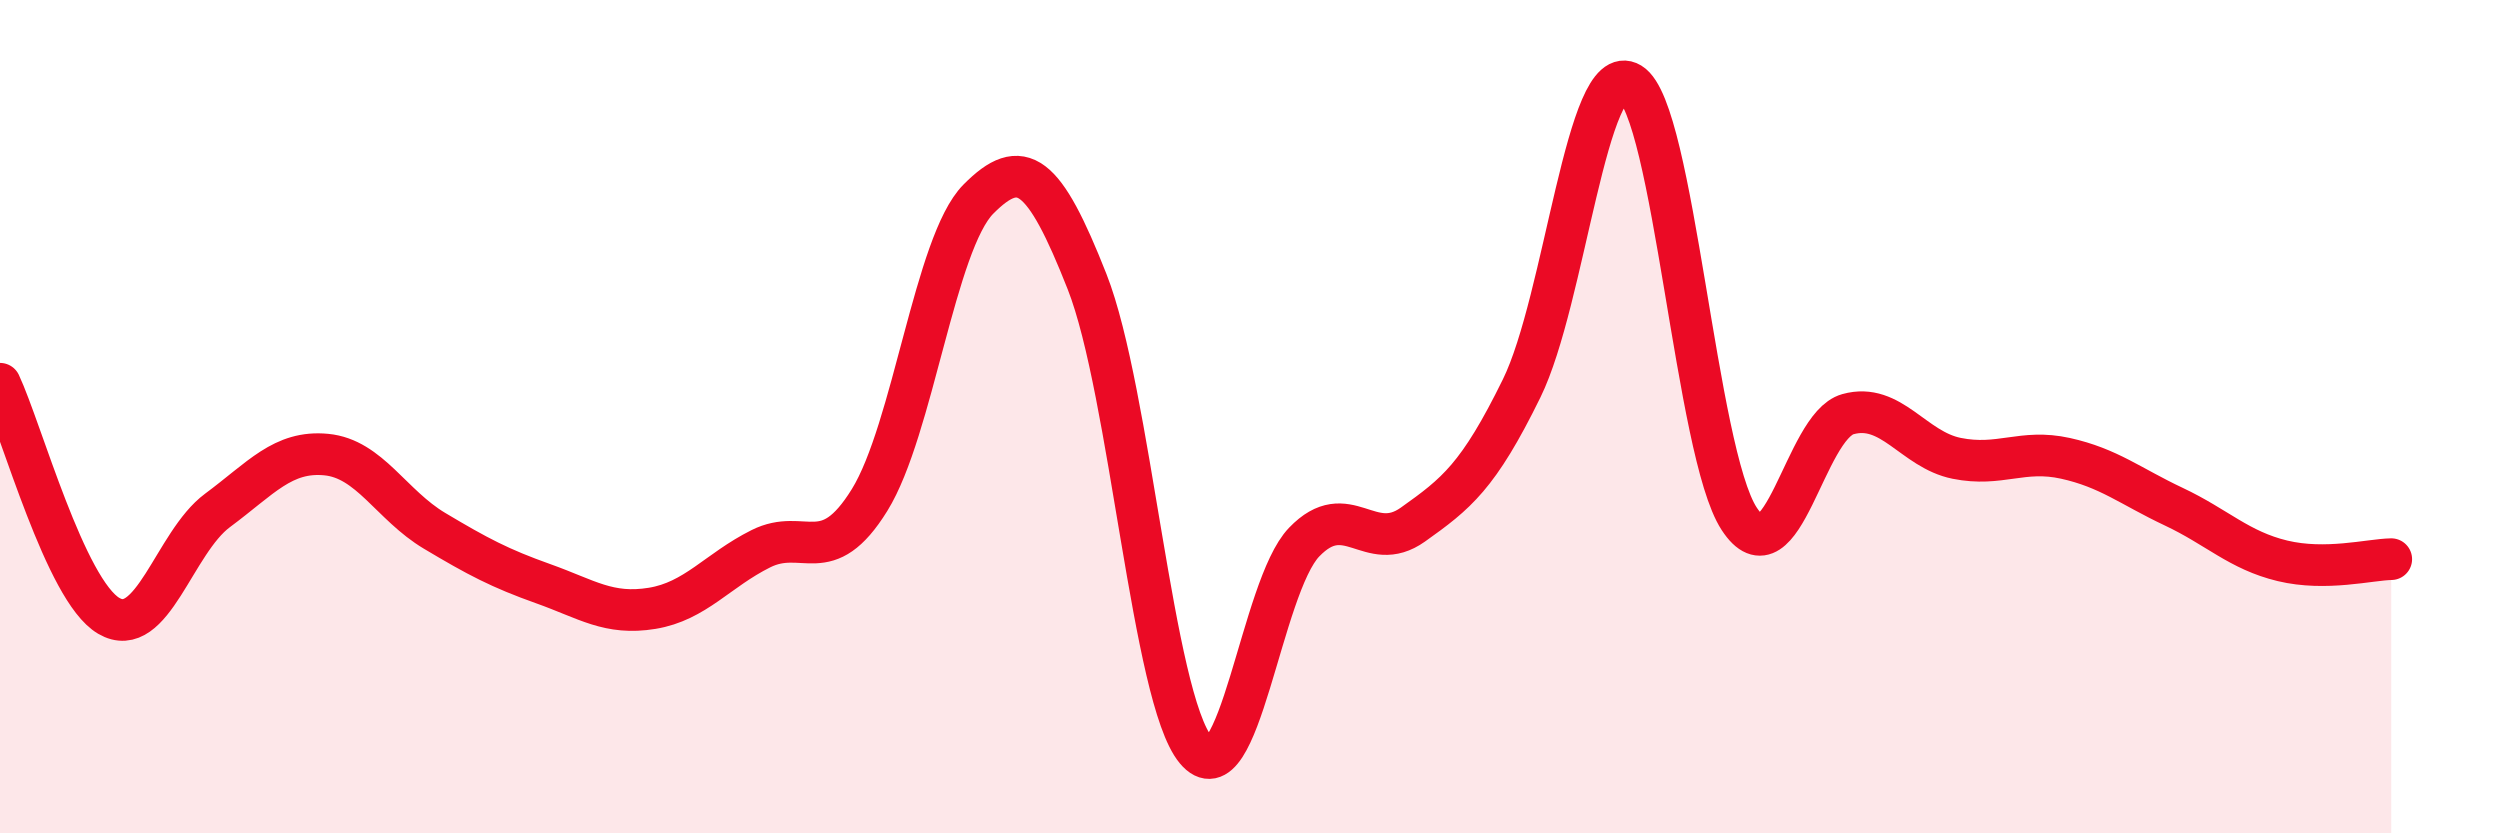
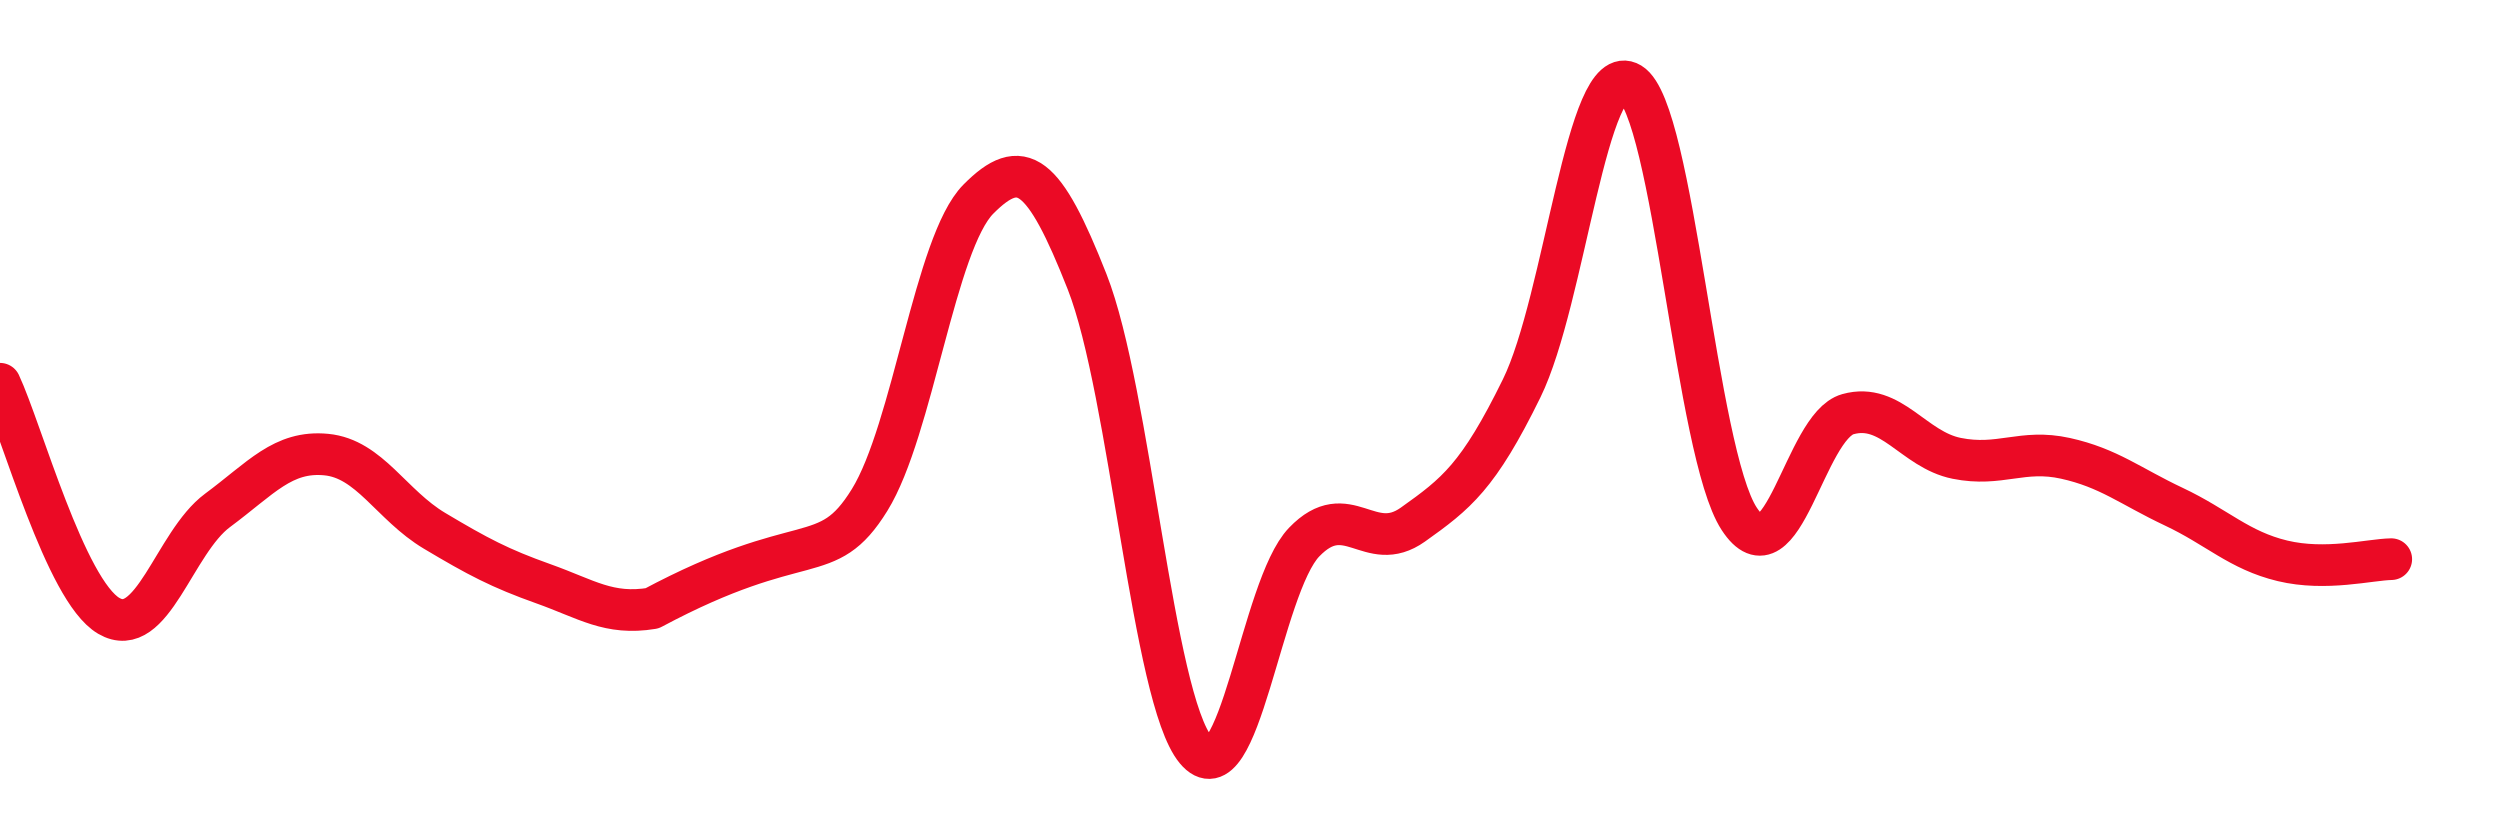
<svg xmlns="http://www.w3.org/2000/svg" width="60" height="20" viewBox="0 0 60 20">
-   <path d="M 0,9.21 C 0.52,10.32 1.57,14.17 2.61,14.78 C 3.65,15.39 4.18,13.02 5.22,12.25 C 6.26,11.48 6.79,10.81 7.83,10.91 C 8.87,11.01 9.39,12.12 10.43,12.74 C 11.47,13.36 12,13.64 13.04,14.01 C 14.08,14.38 14.61,14.77 15.65,14.6 C 16.69,14.43 17.22,13.69 18.26,13.17 C 19.3,12.65 19.83,13.68 20.87,12 C 21.91,10.32 22.44,5.83 23.48,4.78 C 24.52,3.73 25.05,4.12 26.09,6.76 C 27.13,9.4 27.66,16.75 28.7,18 C 29.74,19.25 30.26,14.09 31.3,13.01 C 32.34,11.93 32.87,13.33 33.91,12.59 C 34.95,11.85 35.48,11.44 36.52,9.32 C 37.56,7.2 38.09,1.37 39.13,2 C 40.17,2.63 40.7,10.86 41.74,12.45 C 42.78,14.04 43.31,10.23 44.35,9.94 C 45.39,9.65 45.92,10.79 46.96,11 C 48,11.21 48.53,10.77 49.57,11 C 50.61,11.23 51.13,11.67 52.17,12.16 C 53.21,12.65 53.74,13.21 54.78,13.46 C 55.82,13.71 56.87,13.43 57.39,13.42L57.39 20L0 20Z" fill="#EB0A25" opacity="0.1" stroke-linecap="round" stroke-linejoin="round" />
-   <path d="M 0,9.21 C 0.52,10.32 1.57,14.17 2.61,14.78 C 3.65,15.39 4.18,13.02 5.22,12.25 C 6.26,11.48 6.79,10.81 7.83,10.91 C 8.87,11.01 9.39,12.12 10.43,12.74 C 11.47,13.36 12,13.64 13.04,14.01 C 14.08,14.38 14.61,14.77 15.65,14.6 C 16.69,14.43 17.22,13.69 18.26,13.17 C 19.3,12.65 19.83,13.68 20.87,12 C 21.91,10.32 22.44,5.83 23.48,4.78 C 24.52,3.73 25.05,4.12 26.09,6.76 C 27.13,9.4 27.66,16.75 28.7,18 C 29.74,19.25 30.26,14.09 31.3,13.01 C 32.34,11.93 32.87,13.33 33.91,12.59 C 34.95,11.85 35.48,11.44 36.52,9.32 C 37.56,7.2 38.09,1.37 39.13,2 C 40.17,2.63 40.7,10.86 41.74,12.45 C 42.78,14.04 43.31,10.23 44.35,9.94 C 45.39,9.65 45.92,10.79 46.96,11 C 48,11.21 48.53,10.77 49.57,11 C 50.61,11.23 51.13,11.67 52.17,12.16 C 53.21,12.65 53.74,13.21 54.78,13.46 C 55.82,13.71 56.87,13.43 57.39,13.42" stroke="#EB0A25" stroke-width="1" fill="none" stroke-linecap="round" stroke-linejoin="round" />
+   <path d="M 0,9.21 C 0.52,10.32 1.57,14.17 2.61,14.78 C 3.65,15.39 4.18,13.02 5.22,12.25 C 6.26,11.48 6.79,10.81 7.83,10.91 C 8.87,11.01 9.39,12.12 10.43,12.74 C 11.47,13.36 12,13.64 13.04,14.01 C 14.08,14.38 14.61,14.77 15.65,14.6 C 19.3,12.65 19.83,13.68 20.87,12 C 21.91,10.32 22.44,5.83 23.48,4.78 C 24.52,3.73 25.05,4.12 26.09,6.76 C 27.13,9.4 27.66,16.75 28.7,18 C 29.74,19.25 30.26,14.09 31.3,13.01 C 32.34,11.93 32.87,13.33 33.91,12.59 C 34.95,11.85 35.48,11.44 36.52,9.32 C 37.56,7.2 38.09,1.37 39.13,2 C 40.17,2.63 40.7,10.86 41.74,12.45 C 42.78,14.04 43.31,10.23 44.35,9.94 C 45.39,9.65 45.92,10.79 46.96,11 C 48,11.21 48.53,10.77 49.57,11 C 50.61,11.23 51.13,11.67 52.17,12.16 C 53.21,12.65 53.74,13.21 54.78,13.46 C 55.82,13.71 56.87,13.43 57.39,13.42" stroke="#EB0A25" stroke-width="1" fill="none" stroke-linecap="round" stroke-linejoin="round" />
</svg>